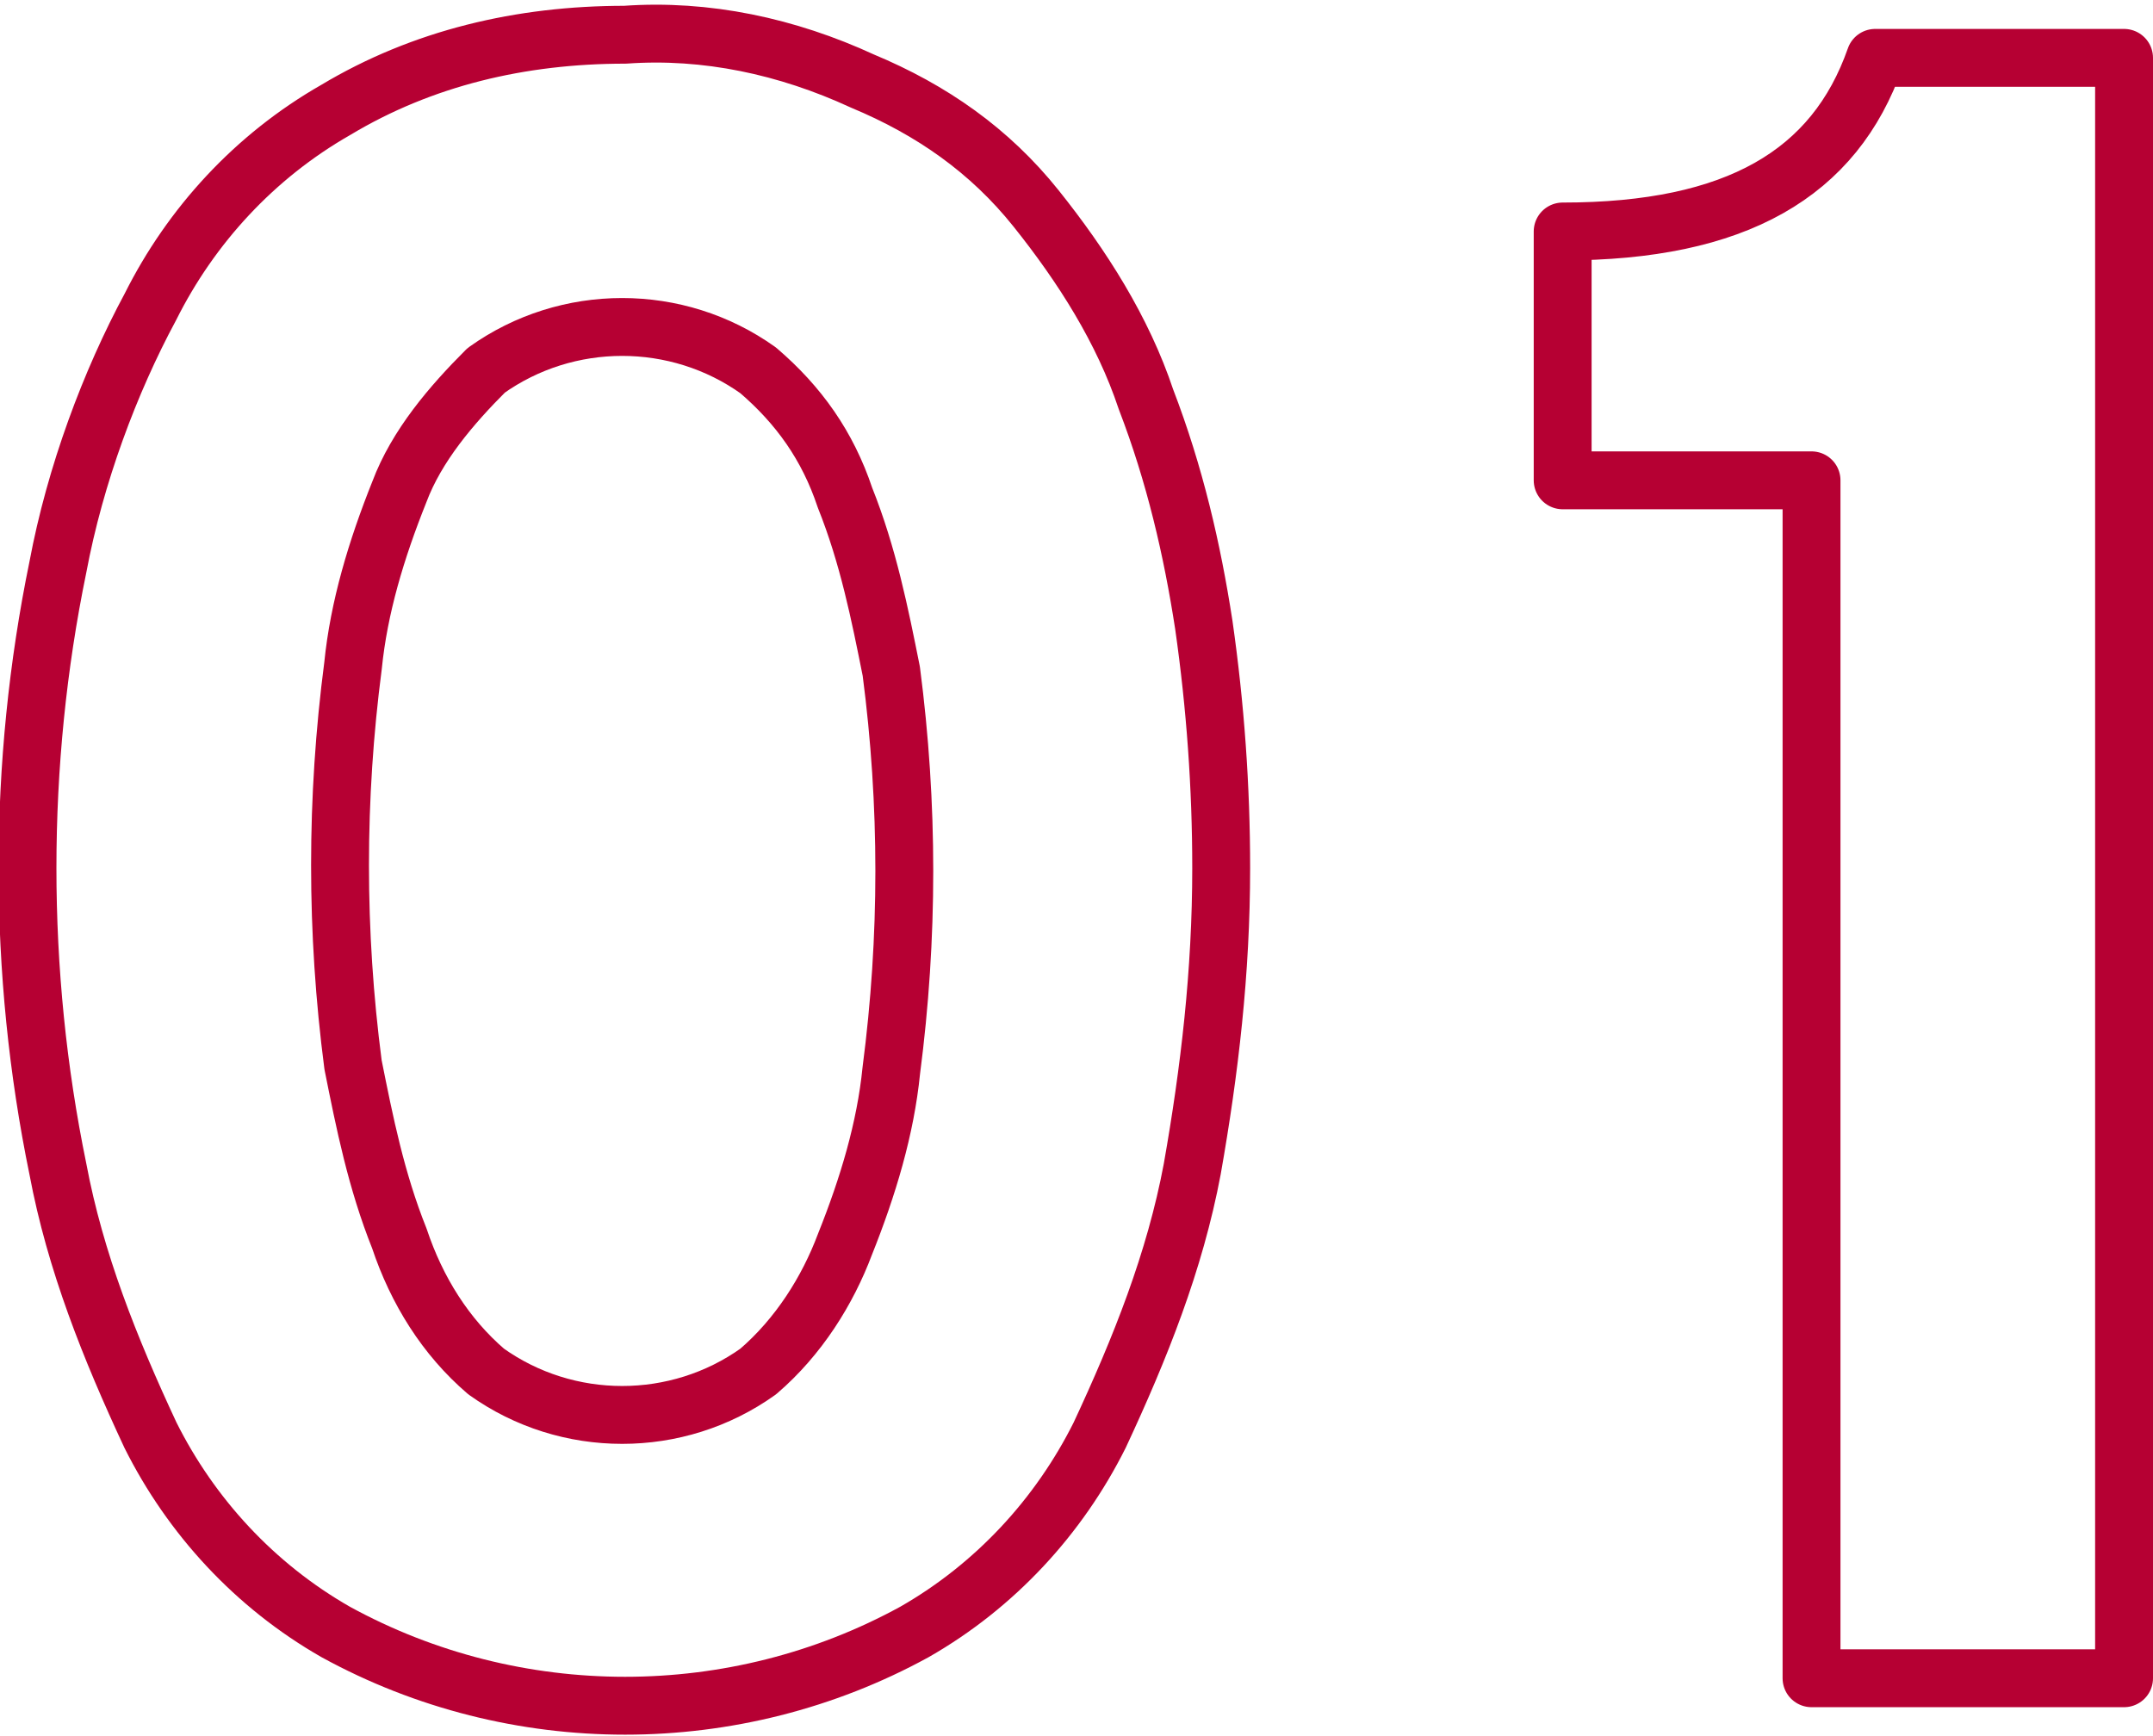
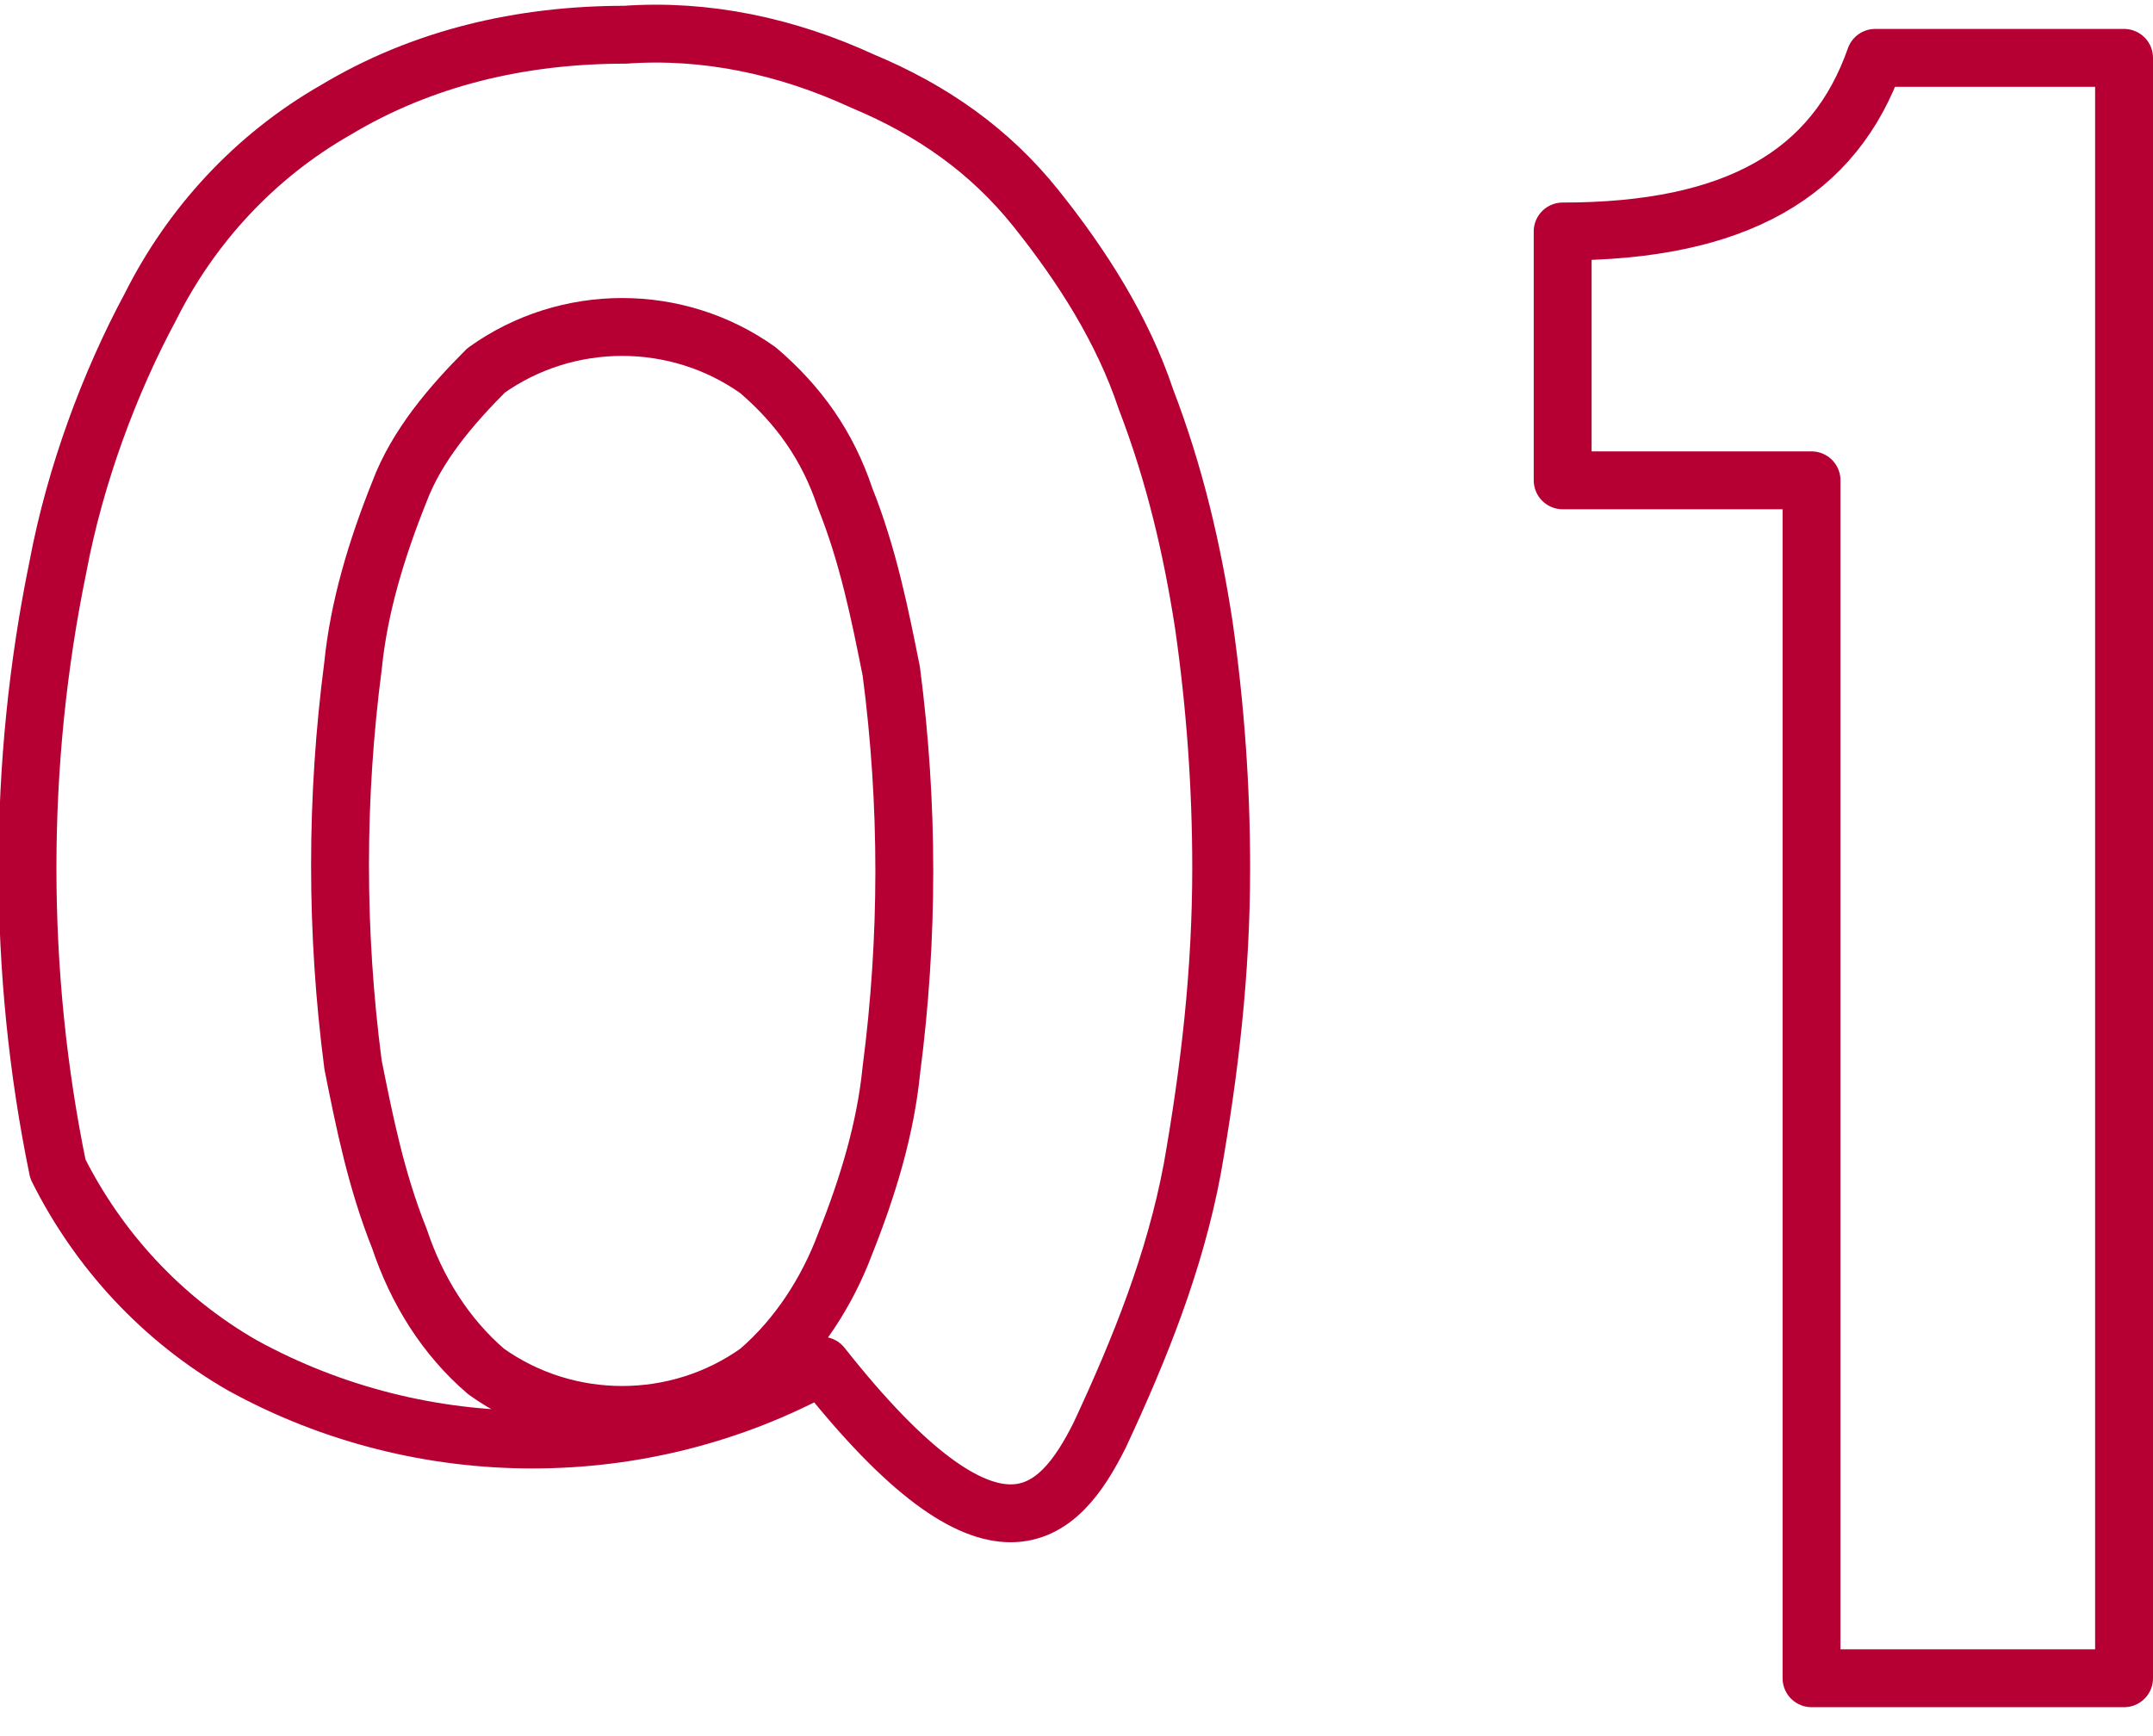
<svg xmlns="http://www.w3.org/2000/svg" version="1.1" id="_レイヤー_2" x="0px" y="0px" viewBox="0 0 37.2 30" style="enable-background:new 0 0 37.2 30;" xml:space="preserve">
  <style type="text/css">
	.st0{fill-rule:evenodd;clip-rule:evenodd;fill:none;stroke:#B60033;stroke-linejoin:round;}
</style>
  <g id="_レイヤー_1-2_00000094581183422457747370000004146587554352371331_">
    <g id="_レイヤー_2-2">
      <g id="_レイヤー_1-2">
-         <path id="_01.svg" class="st0" d="M19,24.8c0.7-1.5,1.3-3,1.6-4.6c0.3-1.7,0.5-3.4,0.5-5.2c0-1.4-0.1-2.8-0.3-4.2     c-0.2-1.3-0.5-2.6-1-3.9c-0.4-1.2-1.1-2.3-1.9-3.3c-0.8-1-1.8-1.7-3-2.2c-1.3-0.6-2.7-0.9-4.1-0.8c-1.8,0-3.5,0.4-5,1.3     c-1.4,0.8-2.5,2-3.2,3.4C1.9,6.6,1.3,8.2,1,9.8c-0.7,3.4-0.7,7,0,10.4c0.3,1.6,0.9,3.1,1.6,4.6c0.7,1.4,1.8,2.6,3.2,3.4     c3.1,1.7,6.9,1.7,10,0C17.2,27.4,18.3,26.2,19,24.8z M6.9,21.4c-0.4-1-0.6-2-0.8-3c-0.3-2.3-0.3-4.6,0-6.9c0.1-1,0.4-2,0.8-3     c0.3-0.8,0.9-1.5,1.5-2.1c1.4-1,3.3-1,4.7,0c0.7,0.6,1.2,1.3,1.5,2.2c0.4,1,0.6,2,0.8,3c0.3,2.3,0.3,4.6,0,6.9     c-0.1,1-0.4,2-0.8,3c-0.3,0.8-0.8,1.6-1.5,2.2c-1.4,1-3.3,1-4.7,0C7.7,23.1,7.2,22.3,6.9,21.4z M36.7,29V1h-4.3     c-0.7,2-2.4,3-5.4,3v4.3h4.3V29H36.7z" />
+         <path id="_01.svg" class="st0" d="M19,24.8c0.7-1.5,1.3-3,1.6-4.6c0.3-1.7,0.5-3.4,0.5-5.2c0-1.4-0.1-2.8-0.3-4.2     c-0.2-1.3-0.5-2.6-1-3.9c-0.4-1.2-1.1-2.3-1.9-3.3c-0.8-1-1.8-1.7-3-2.2c-1.3-0.6-2.7-0.9-4.1-0.8c-1.8,0-3.5,0.4-5,1.3     c-1.4,0.8-2.5,2-3.2,3.4C1.9,6.6,1.3,8.2,1,9.8c-0.7,3.4-0.7,7,0,10.4c0.7,1.4,1.8,2.6,3.2,3.4     c3.1,1.7,6.9,1.7,10,0C17.2,27.4,18.3,26.2,19,24.8z M6.9,21.4c-0.4-1-0.6-2-0.8-3c-0.3-2.3-0.3-4.6,0-6.9c0.1-1,0.4-2,0.8-3     c0.3-0.8,0.9-1.5,1.5-2.1c1.4-1,3.3-1,4.7,0c0.7,0.6,1.2,1.3,1.5,2.2c0.4,1,0.6,2,0.8,3c0.3,2.3,0.3,4.6,0,6.9     c-0.1,1-0.4,2-0.8,3c-0.3,0.8-0.8,1.6-1.5,2.2c-1.4,1-3.3,1-4.7,0C7.7,23.1,7.2,22.3,6.9,21.4z M36.7,29V1h-4.3     c-0.7,2-2.4,3-5.4,3v4.3h4.3V29H36.7z" />
      </g>
    </g>
  </g>
</svg>